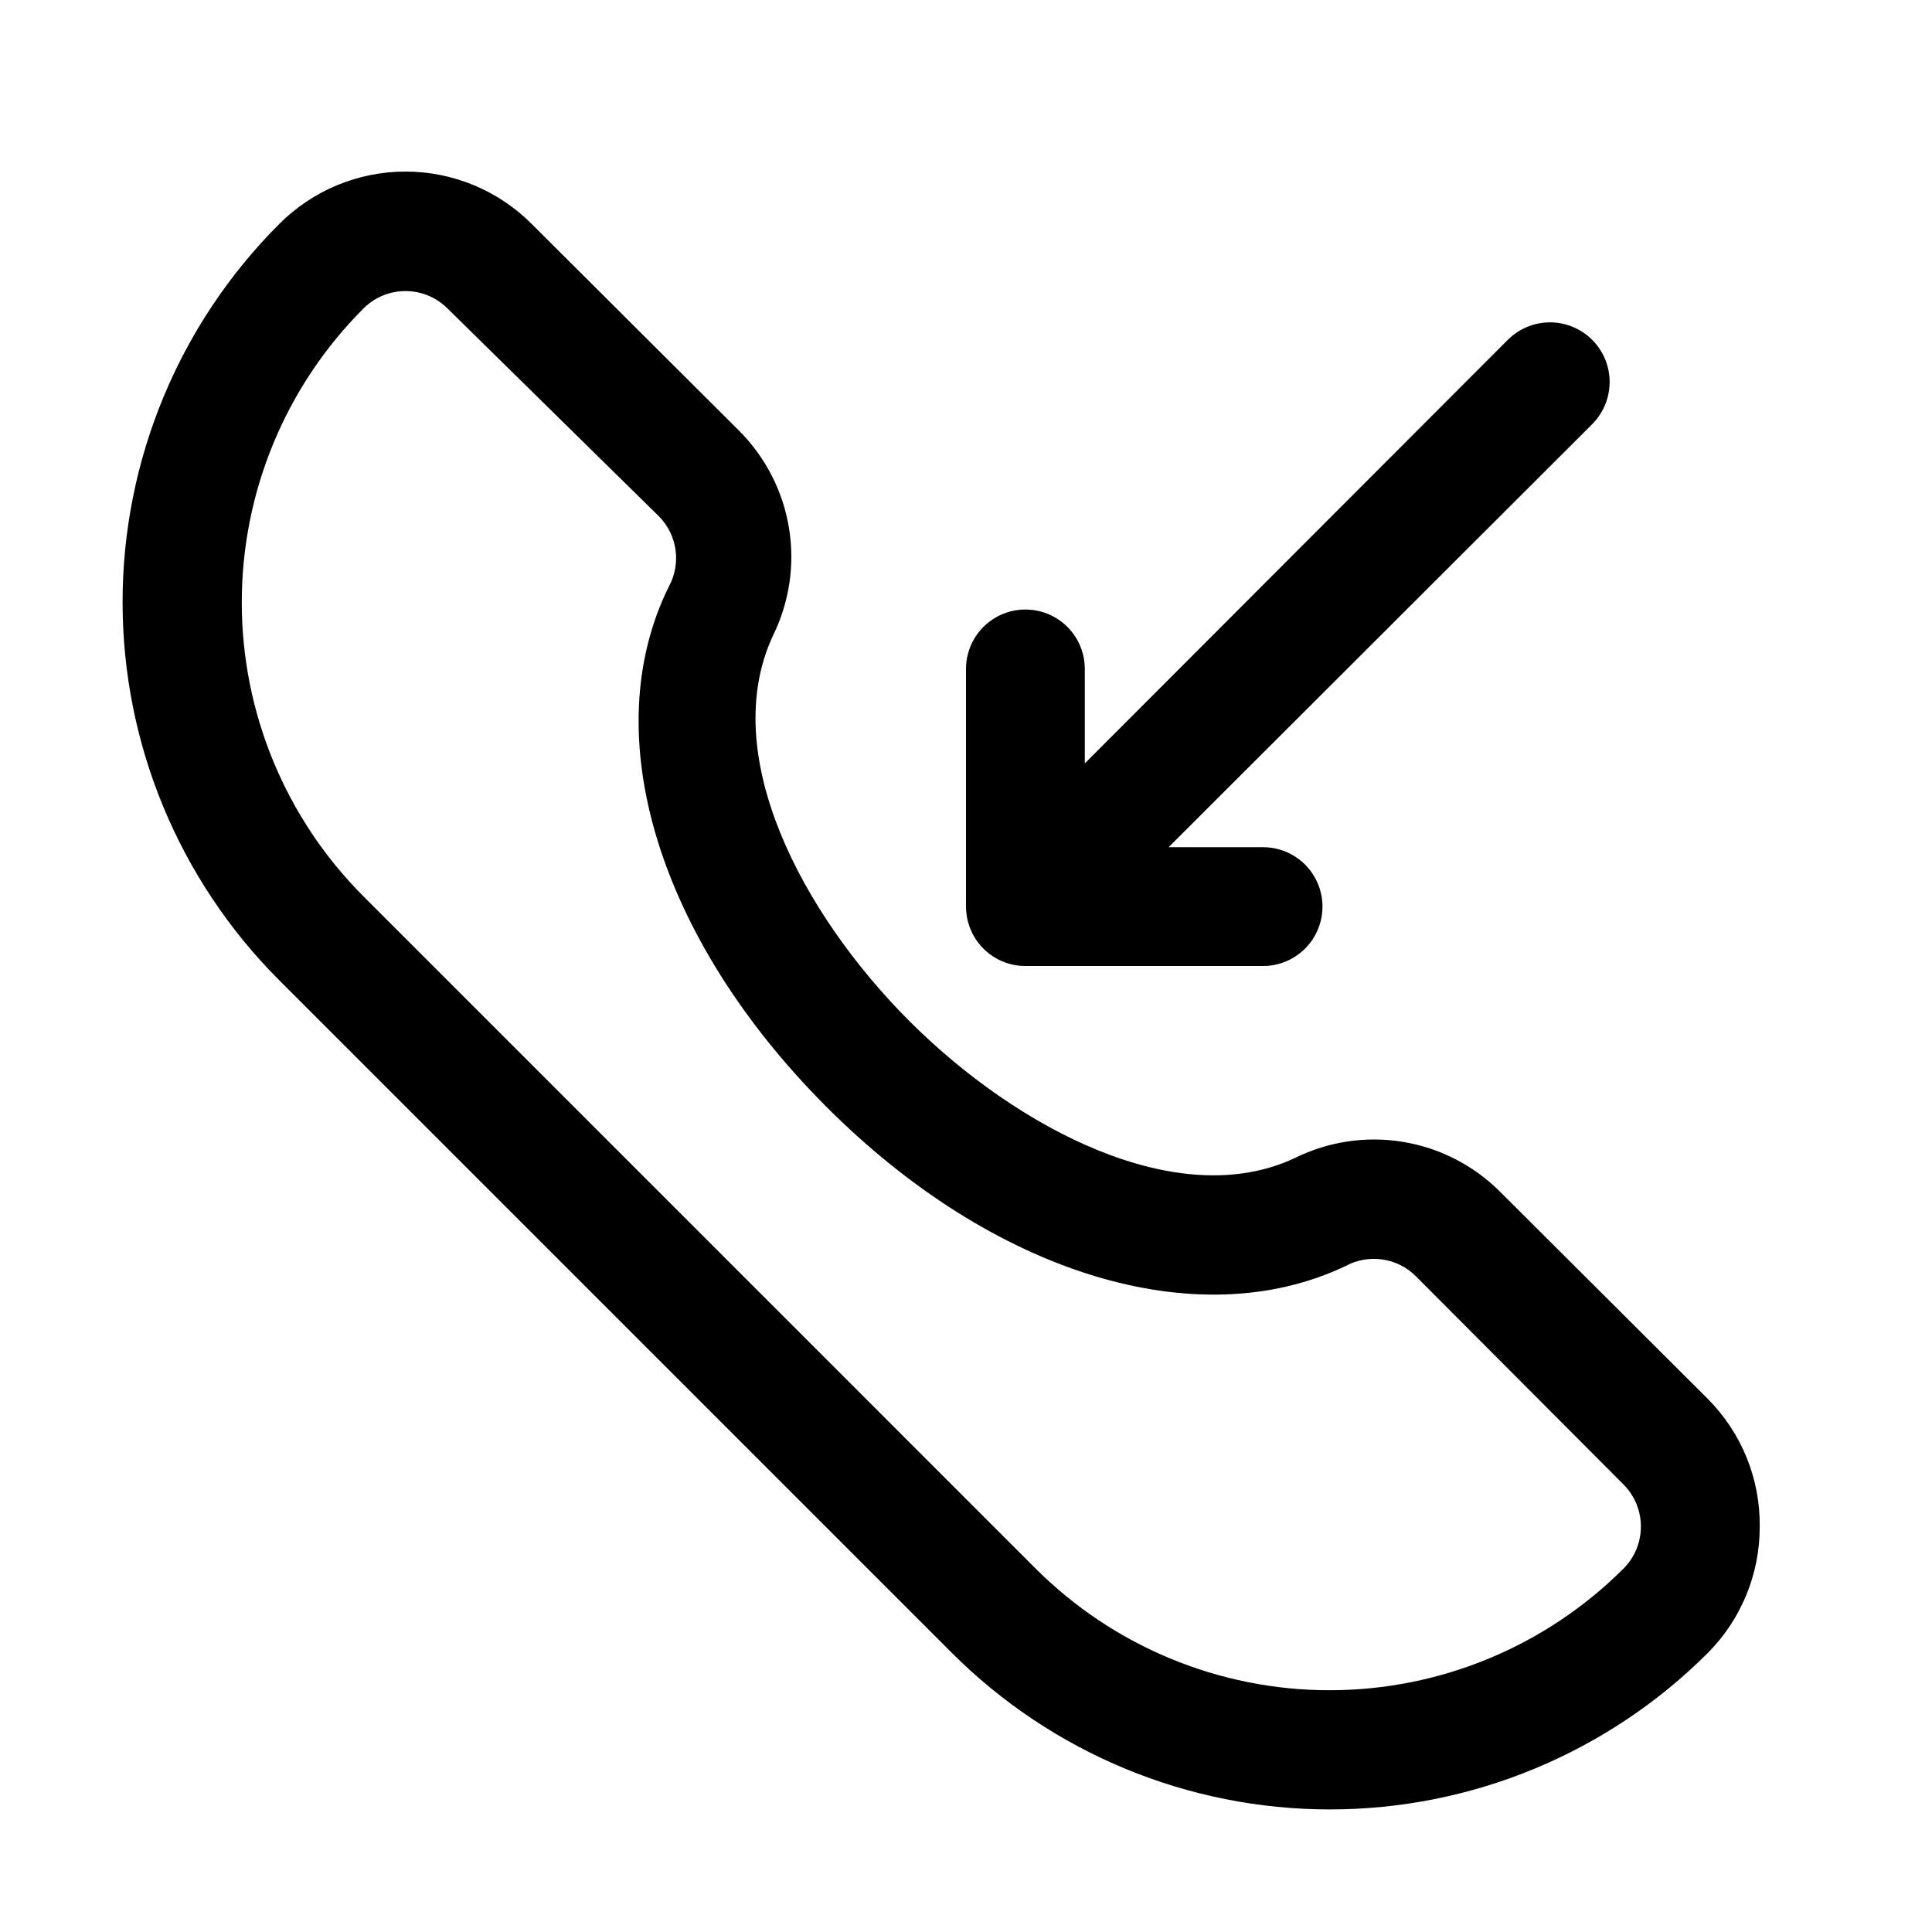
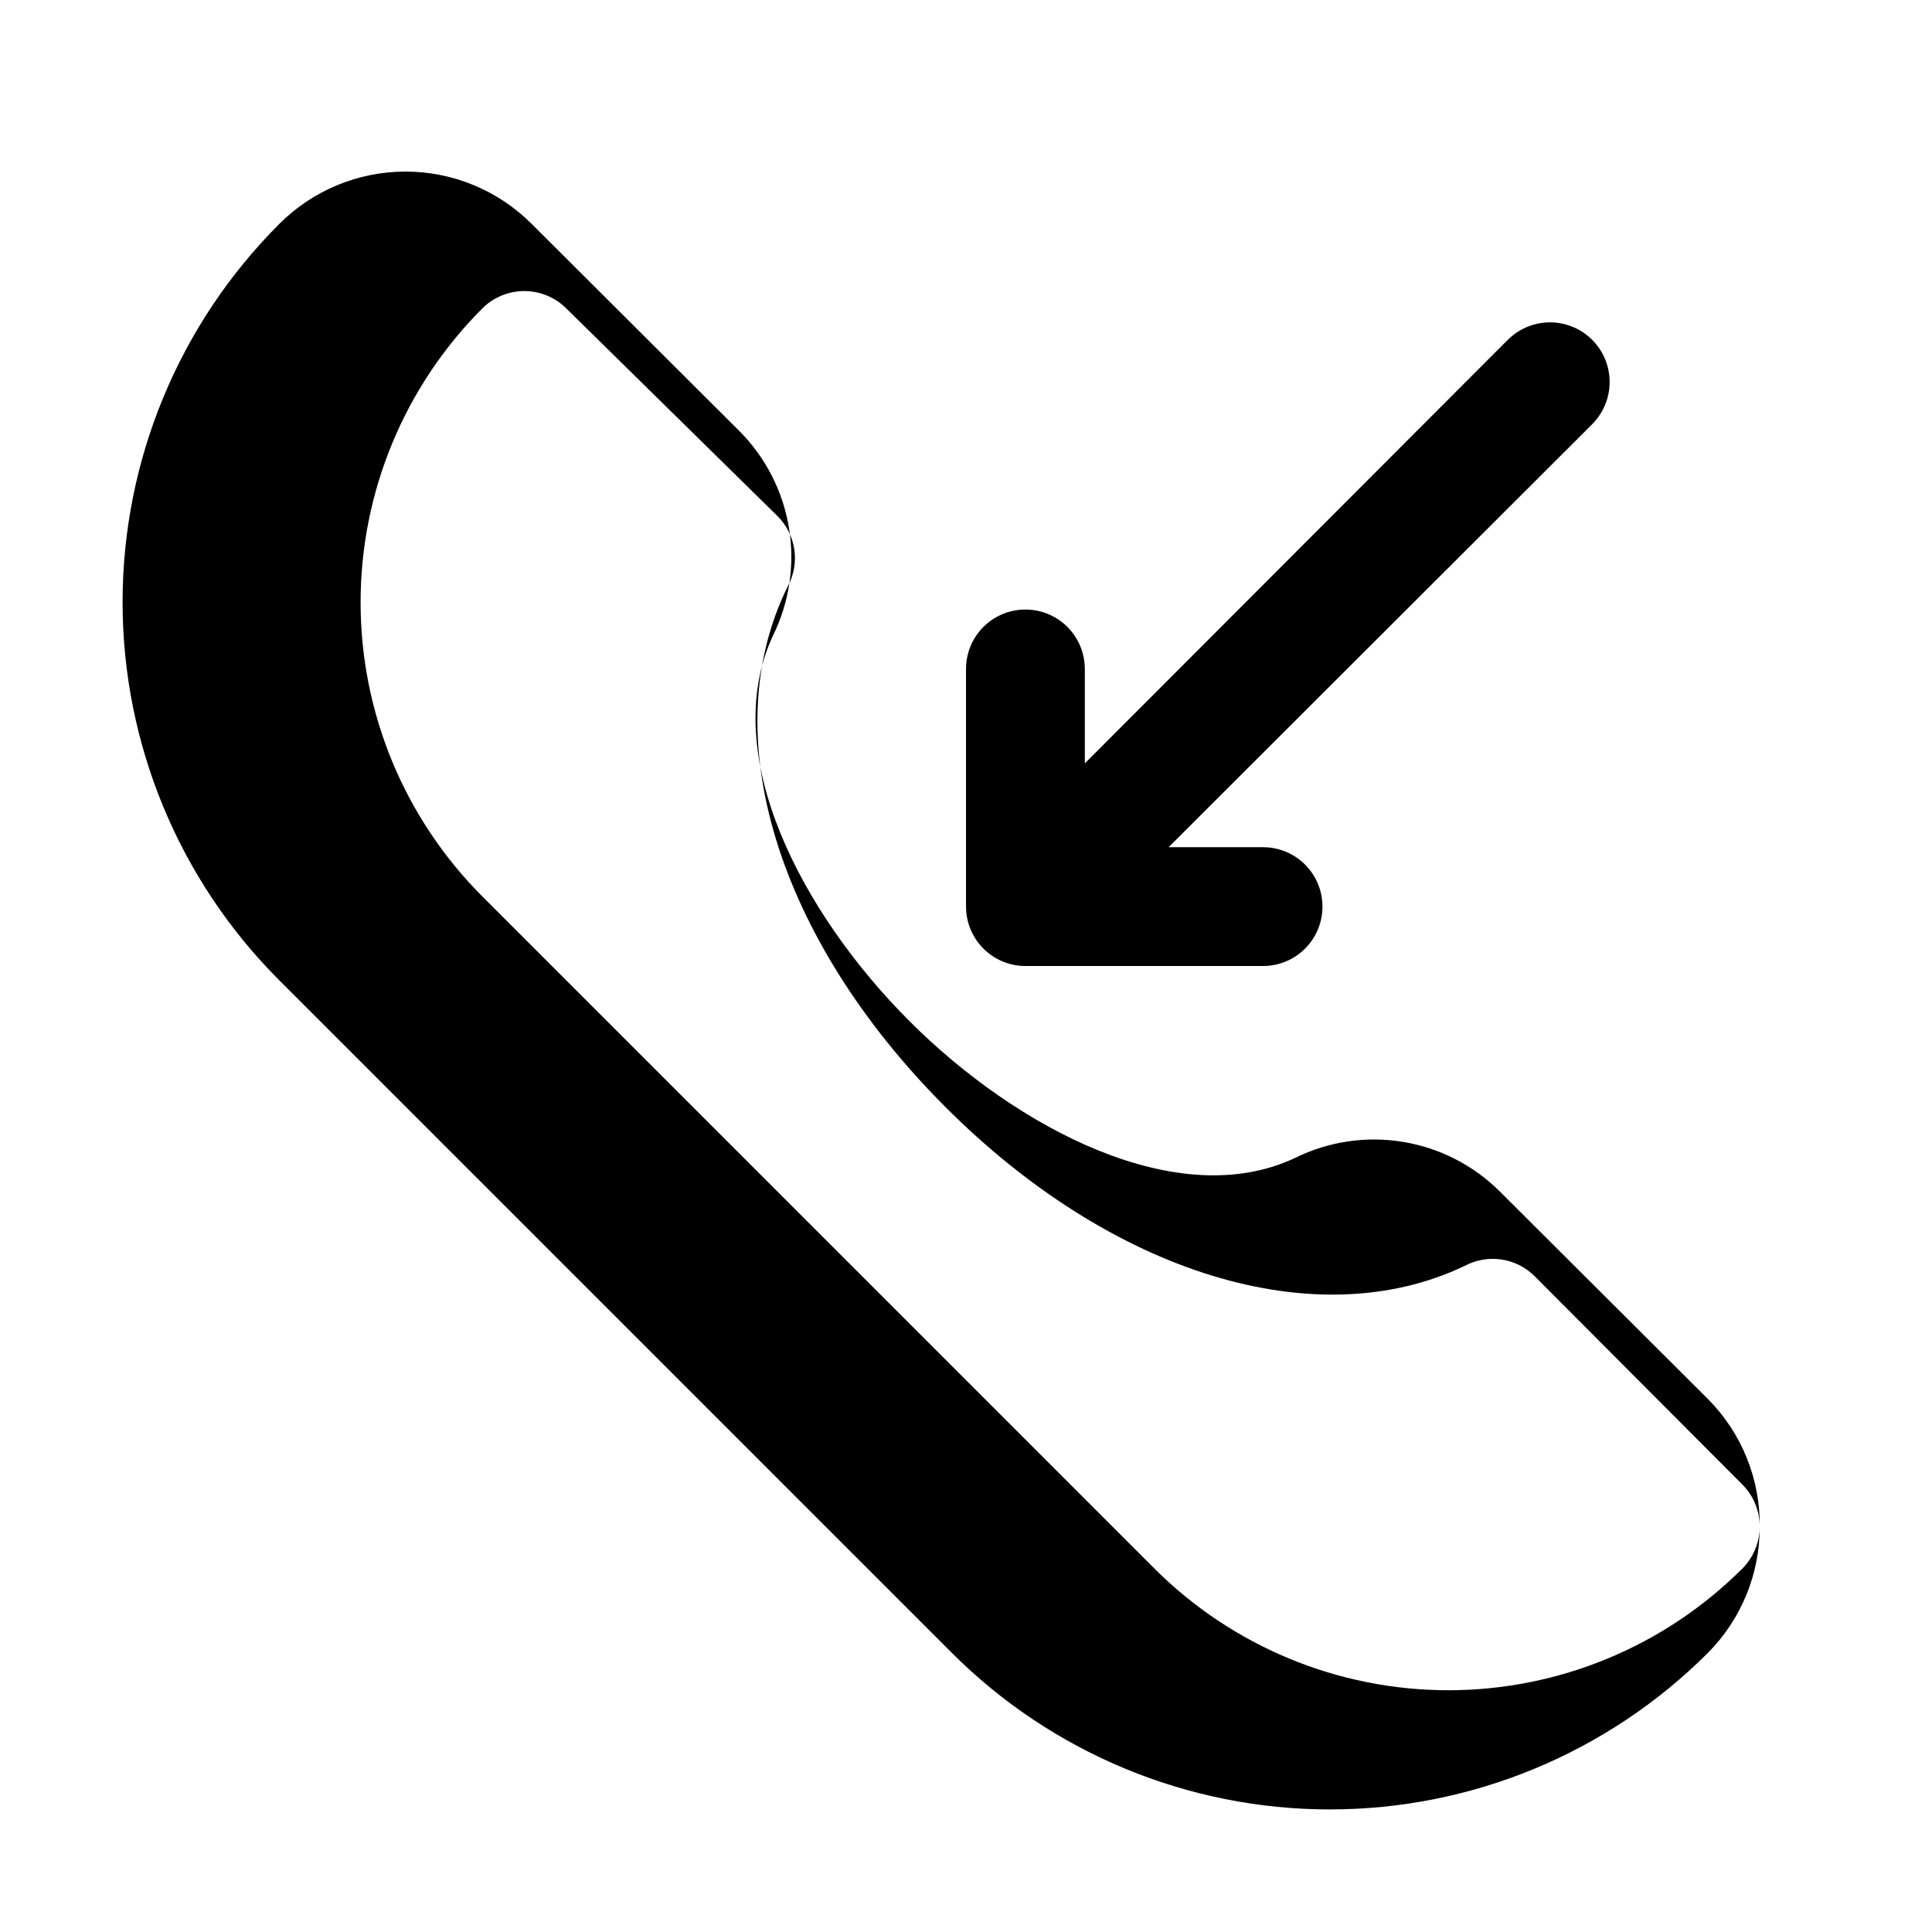
<svg xmlns="http://www.w3.org/2000/svg" fill="#000000" width="800px" height="800px" version="1.1" viewBox="144 144 512 512">
-   <path d="m400 384.25v-62.977c0-5.625 3-10.82 7.871-13.633s10.871-2.812 15.742 0c4.871 2.812 7.875 8.008 7.875 13.633v25.031l112.1-112.25c3.992-3.992 9.812-5.551 15.27-4.09 5.453 1.461 9.715 5.723 11.176 11.18 1.461 5.453-0.098 11.273-4.09 15.27l-112.25 112.1h25.031c5.625 0 10.824 3 13.633 7.871 2.812 4.871 2.812 10.871 0 15.742-2.809 4.871-8.008 7.875-13.633 7.875h-62.977c-4.176 0-8.18-1.66-11.133-4.613s-4.609-6.957-4.609-11.133zm210.34 164.37c0.031 12.5-4.894 24.504-13.699 33.379-26.574 26.582-62.621 41.52-100.21 41.52-37.586 0-73.637-14.938-100.21-41.52l-178.22-178.22c-26.582-26.574-41.516-62.621-41.516-100.21s14.934-73.637 41.516-100.21c8.863-8.895 20.902-13.891 33.457-13.891s24.594 4.996 33.457 13.891l55.105 54.945c6.926 6.988 11.496 15.961 13.078 25.668 1.582 9.711 0.09 19.672-4.262 28.492-14.641 31.488 7.715 73.684 36.211 102.18 28.496 28.496 71.164 50.852 102.18 36.211h-0.004c8.824-4.352 18.785-5.844 28.492-4.262 9.711 1.578 18.684 6.152 25.668 13.078l55.262 55.105c8.922 8.988 13.855 21.188 13.699 33.848zm-31.488 0c0.023-4.184-1.621-8.207-4.566-11.176l-55.105-55.262c-2.398-2.383-5.5-3.93-8.844-4.41-3.348-0.484-6.758 0.125-9.734 1.734-39.359 18.734-93.52 2.047-137.76-42.352-44.238-44.398-61.086-98.402-41.562-137.76 1.609-2.973 2.215-6.387 1.734-9.73-0.484-3.348-2.027-6.449-4.41-8.848l-56.047-55.105c-2.953-2.93-6.941-4.578-11.102-4.578s-8.148 1.648-11.098 4.578c-20.672 20.668-32.285 48.703-32.285 77.934s11.613 57.266 32.285 77.934l178.06 178.07c20.668 20.668 48.703 32.281 77.934 32.281 29.23 0 57.266-11.613 77.934-32.281 2.91-2.934 4.547-6.891 4.566-11.023z" />
+   <path d="m400 384.25v-62.977c0-5.625 3-10.82 7.871-13.633s10.871-2.812 15.742 0c4.871 2.812 7.875 8.008 7.875 13.633v25.031l112.1-112.25c3.992-3.992 9.812-5.551 15.27-4.09 5.453 1.461 9.715 5.723 11.176 11.18 1.461 5.453-0.098 11.273-4.09 15.27l-112.25 112.1h25.031c5.625 0 10.824 3 13.633 7.871 2.812 4.871 2.812 10.871 0 15.742-2.809 4.871-8.008 7.875-13.633 7.875h-62.977c-4.176 0-8.18-1.66-11.133-4.613s-4.609-6.957-4.609-11.133zm210.34 164.37c0.031 12.5-4.894 24.504-13.699 33.379-26.574 26.582-62.621 41.52-100.21 41.52-37.586 0-73.637-14.938-100.21-41.52l-178.22-178.22c-26.582-26.574-41.516-62.621-41.516-100.21s14.934-73.637 41.516-100.21c8.863-8.895 20.902-13.891 33.457-13.891s24.594 4.996 33.457 13.891l55.105 54.945c6.926 6.988 11.496 15.961 13.078 25.668 1.582 9.711 0.09 19.672-4.262 28.492-14.641 31.488 7.715 73.684 36.211 102.18 28.496 28.496 71.164 50.852 102.18 36.211h-0.004c8.824-4.352 18.785-5.844 28.492-4.262 9.711 1.578 18.684 6.152 25.668 13.078l55.262 55.105c8.922 8.988 13.855 21.188 13.699 33.848zc0.023-4.184-1.621-8.207-4.566-11.176l-55.105-55.262c-2.398-2.383-5.5-3.93-8.844-4.41-3.348-0.484-6.758 0.125-9.734 1.734-39.359 18.734-93.52 2.047-137.76-42.352-44.238-44.398-61.086-98.402-41.562-137.76 1.609-2.973 2.215-6.387 1.734-9.73-0.484-3.348-2.027-6.449-4.41-8.848l-56.047-55.105c-2.953-2.93-6.941-4.578-11.102-4.578s-8.148 1.648-11.098 4.578c-20.672 20.668-32.285 48.703-32.285 77.934s11.613 57.266 32.285 77.934l178.06 178.07c20.668 20.668 48.703 32.281 77.934 32.281 29.23 0 57.266-11.613 77.934-32.281 2.91-2.934 4.547-6.891 4.566-11.023z" />
</svg>